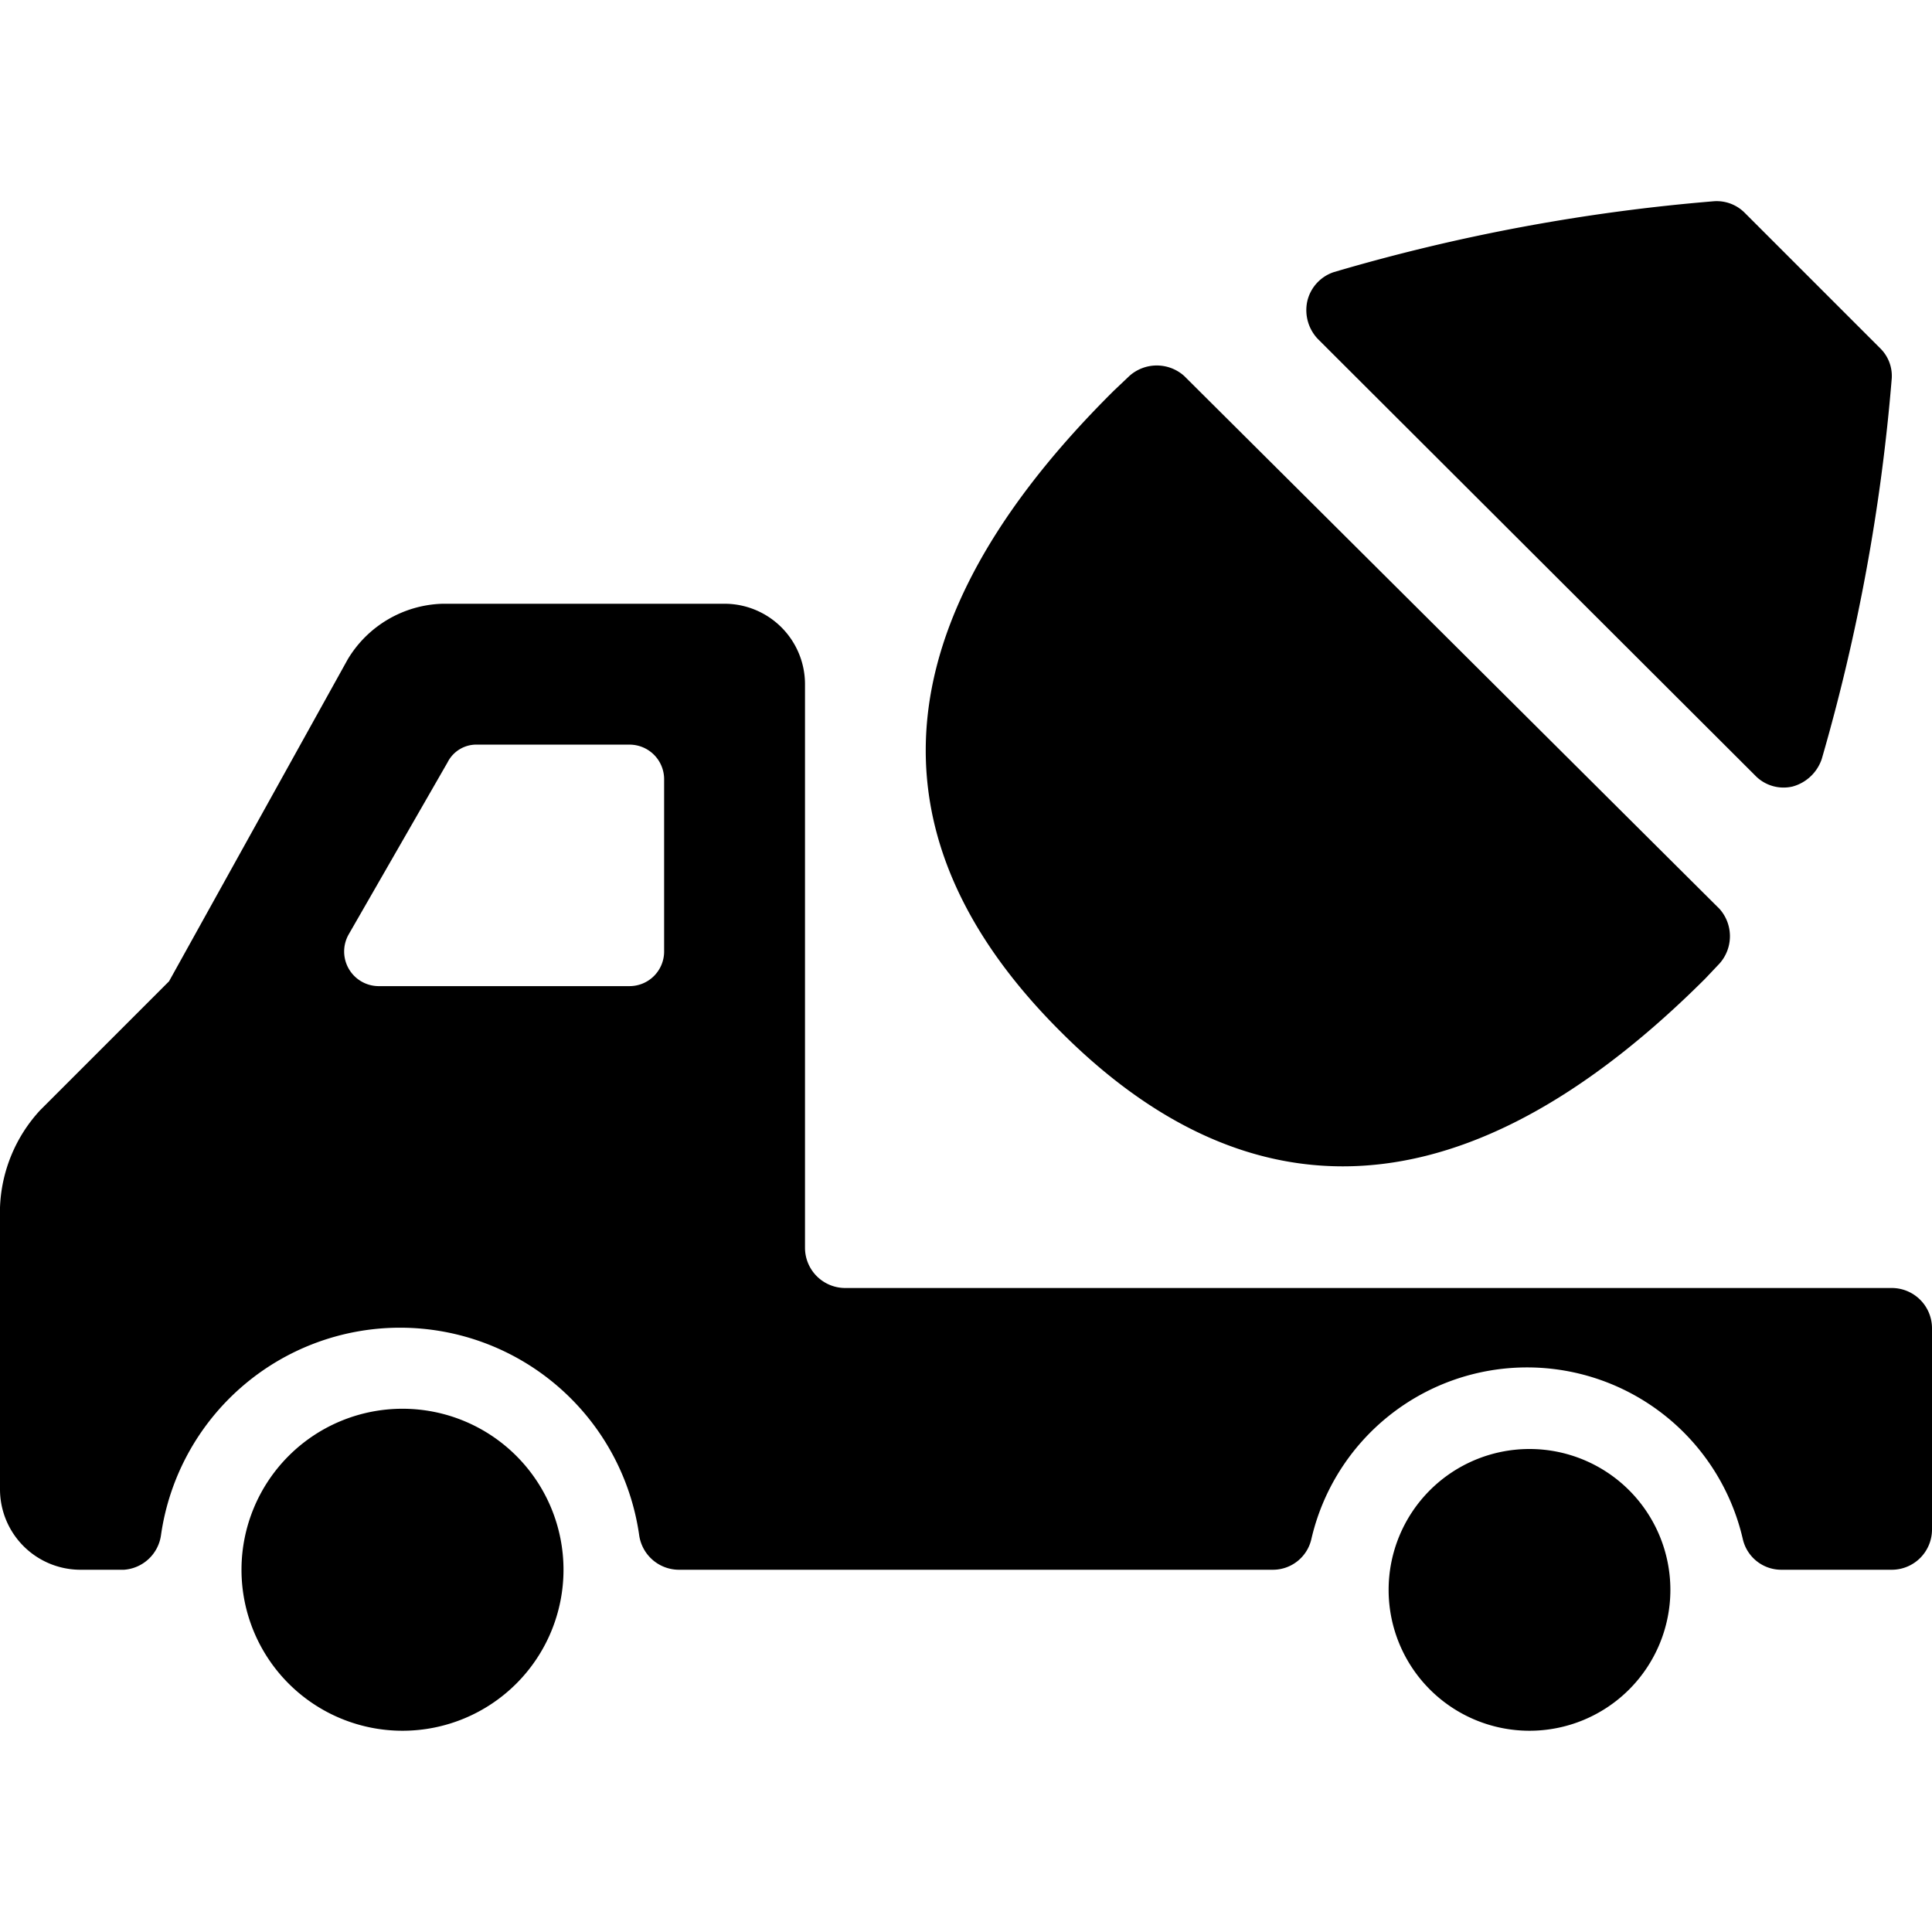
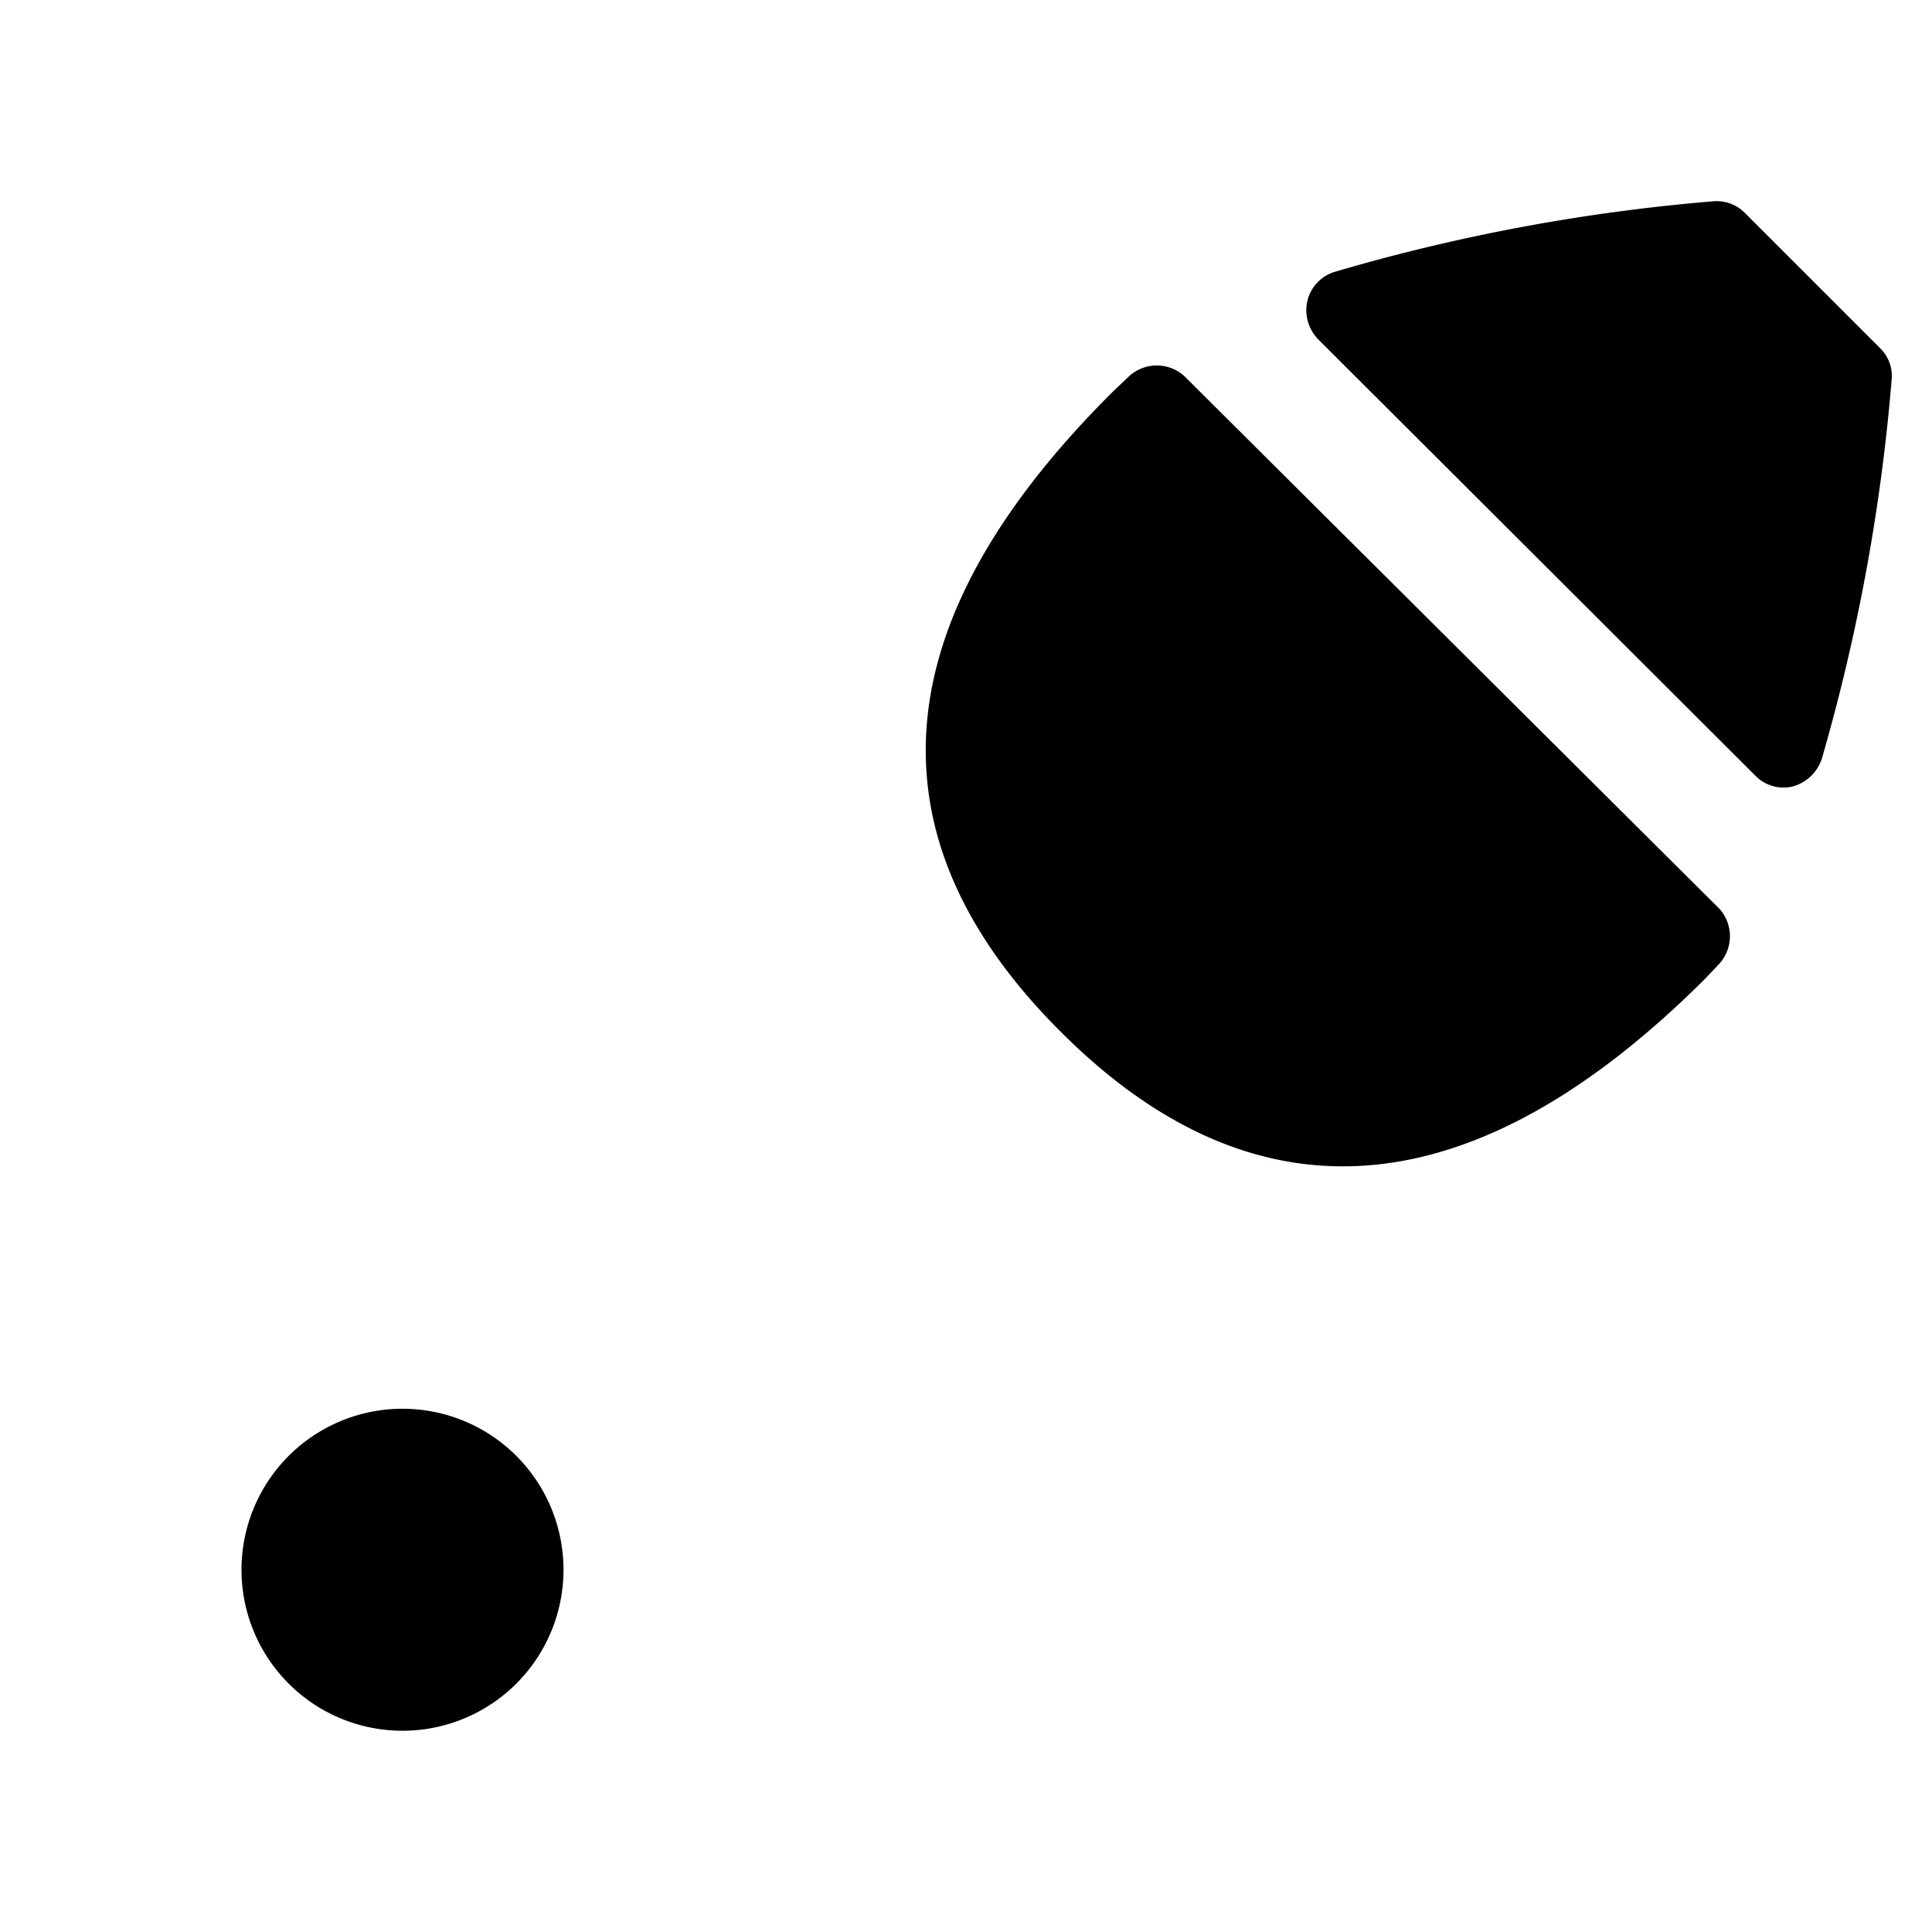
<svg xmlns="http://www.w3.org/2000/svg" viewBox="0 0 24 24">
  <g>
-     <path d="M23.5 16h-13a0.5 0.5 0 0 1 -0.5 -0.5v-7a1 1 0 0 0 -1 -1H5.5a1.42 1.42 0 0 0 -1.18 0.69l-2.22 4 -1.6 1.6A1.88 1.88 0 0 0 0 15v3.5a1 1 0 0 0 1 1h0.54a0.5 0.5 0 0 0 0.46 -0.43 3 3 0 0 1 5.94 0 0.5 0.5 0 0 0 0.49 0.43h7.38a0.49 0.49 0 0 0 0.48 -0.38 2.75 2.75 0 0 1 5.36 0 0.49 0.49 0 0 0 0.48 0.38h1.37a0.5 0.5 0 0 0 0.5 -0.5v-2.5a0.5 0.5 0 0 0 -0.5 -0.5ZM8.25 9.68v2.14a0.43 0.43 0 0 1 -0.43 0.43H4.7a0.43 0.43 0 0 1 -0.37 -0.64l1.23 -2.14a0.4 0.4 0 0 1 0.37 -0.22h1.89a0.43 0.43 0 0 1 0.43 0.43Z" fill="#000000" stroke-width="1" />
    <path d="M23.5 4.7a0.48 0.48 0 0 0 -0.14 -0.37l-1.69 -1.69a0.49 0.49 0 0 0 -0.38 -0.14 23.54 23.54 0 0 0 -4.72 0.88 0.5 0.5 0 0 0 -0.33 0.36 0.52 0.52 0 0 0 0.13 0.47l5.43 5.42a0.49 0.49 0 0 0 0.47 0.14 0.53 0.53 0 0 0 0.36 -0.34 24 24 0 0 0 0.87 -4.73Z" fill="#000000" stroke-width="1" />
    <path d="M13.18 12.82c2 2 4.66 2.67 8 -0.66l0.18 -0.19a0.51 0.51 0 0 0 0 -0.68l-6.65 -6.62a0.51 0.51 0 0 0 -0.68 0l-0.19 0.18c-3.33 3.3 -2.69 5.95 -0.66 7.97Z" fill="#000000" stroke-width="1" />
    <path d="M3 19.5a2 2 0 1 0 4 0 2 2 0 1 0 -4 0" fill="#000000" stroke-width="1" />
-     <path d="M17.25 19.75a1.75 1.75 0 1 0 3.5 0 1.75 1.75 0 1 0 -3.5 0" fill="#000000" stroke-width="1" />
  </g>
</svg>